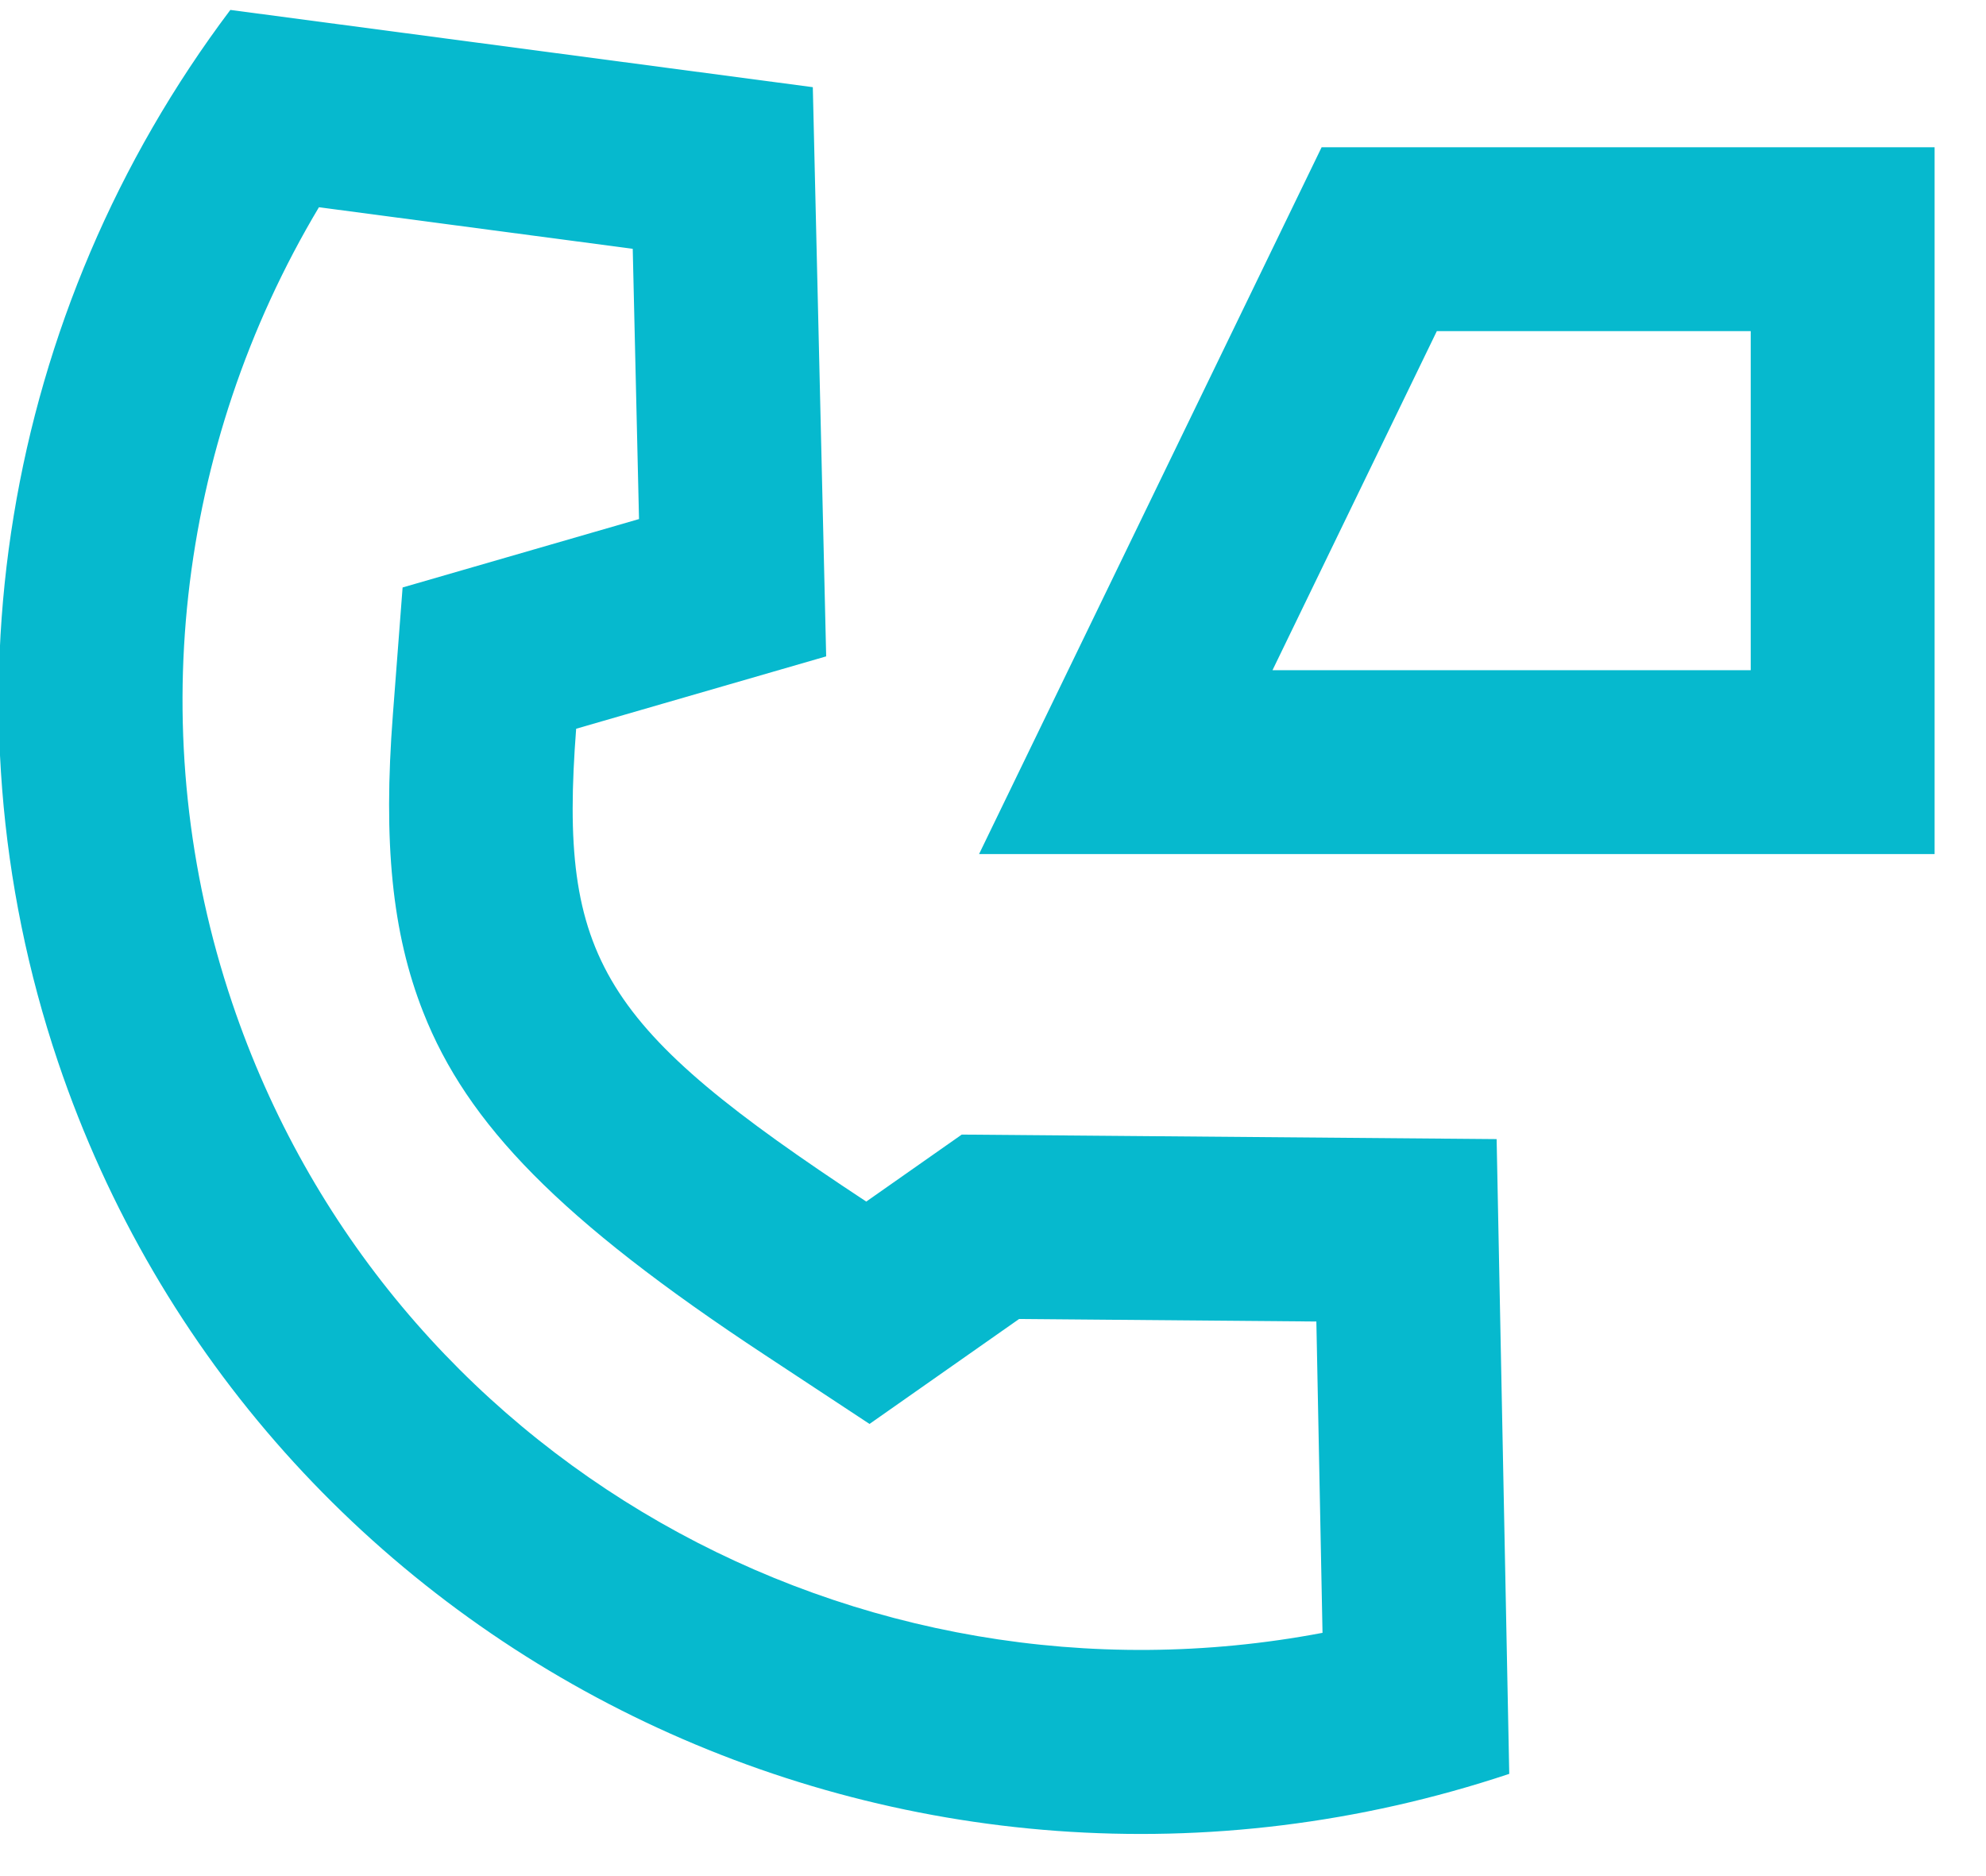
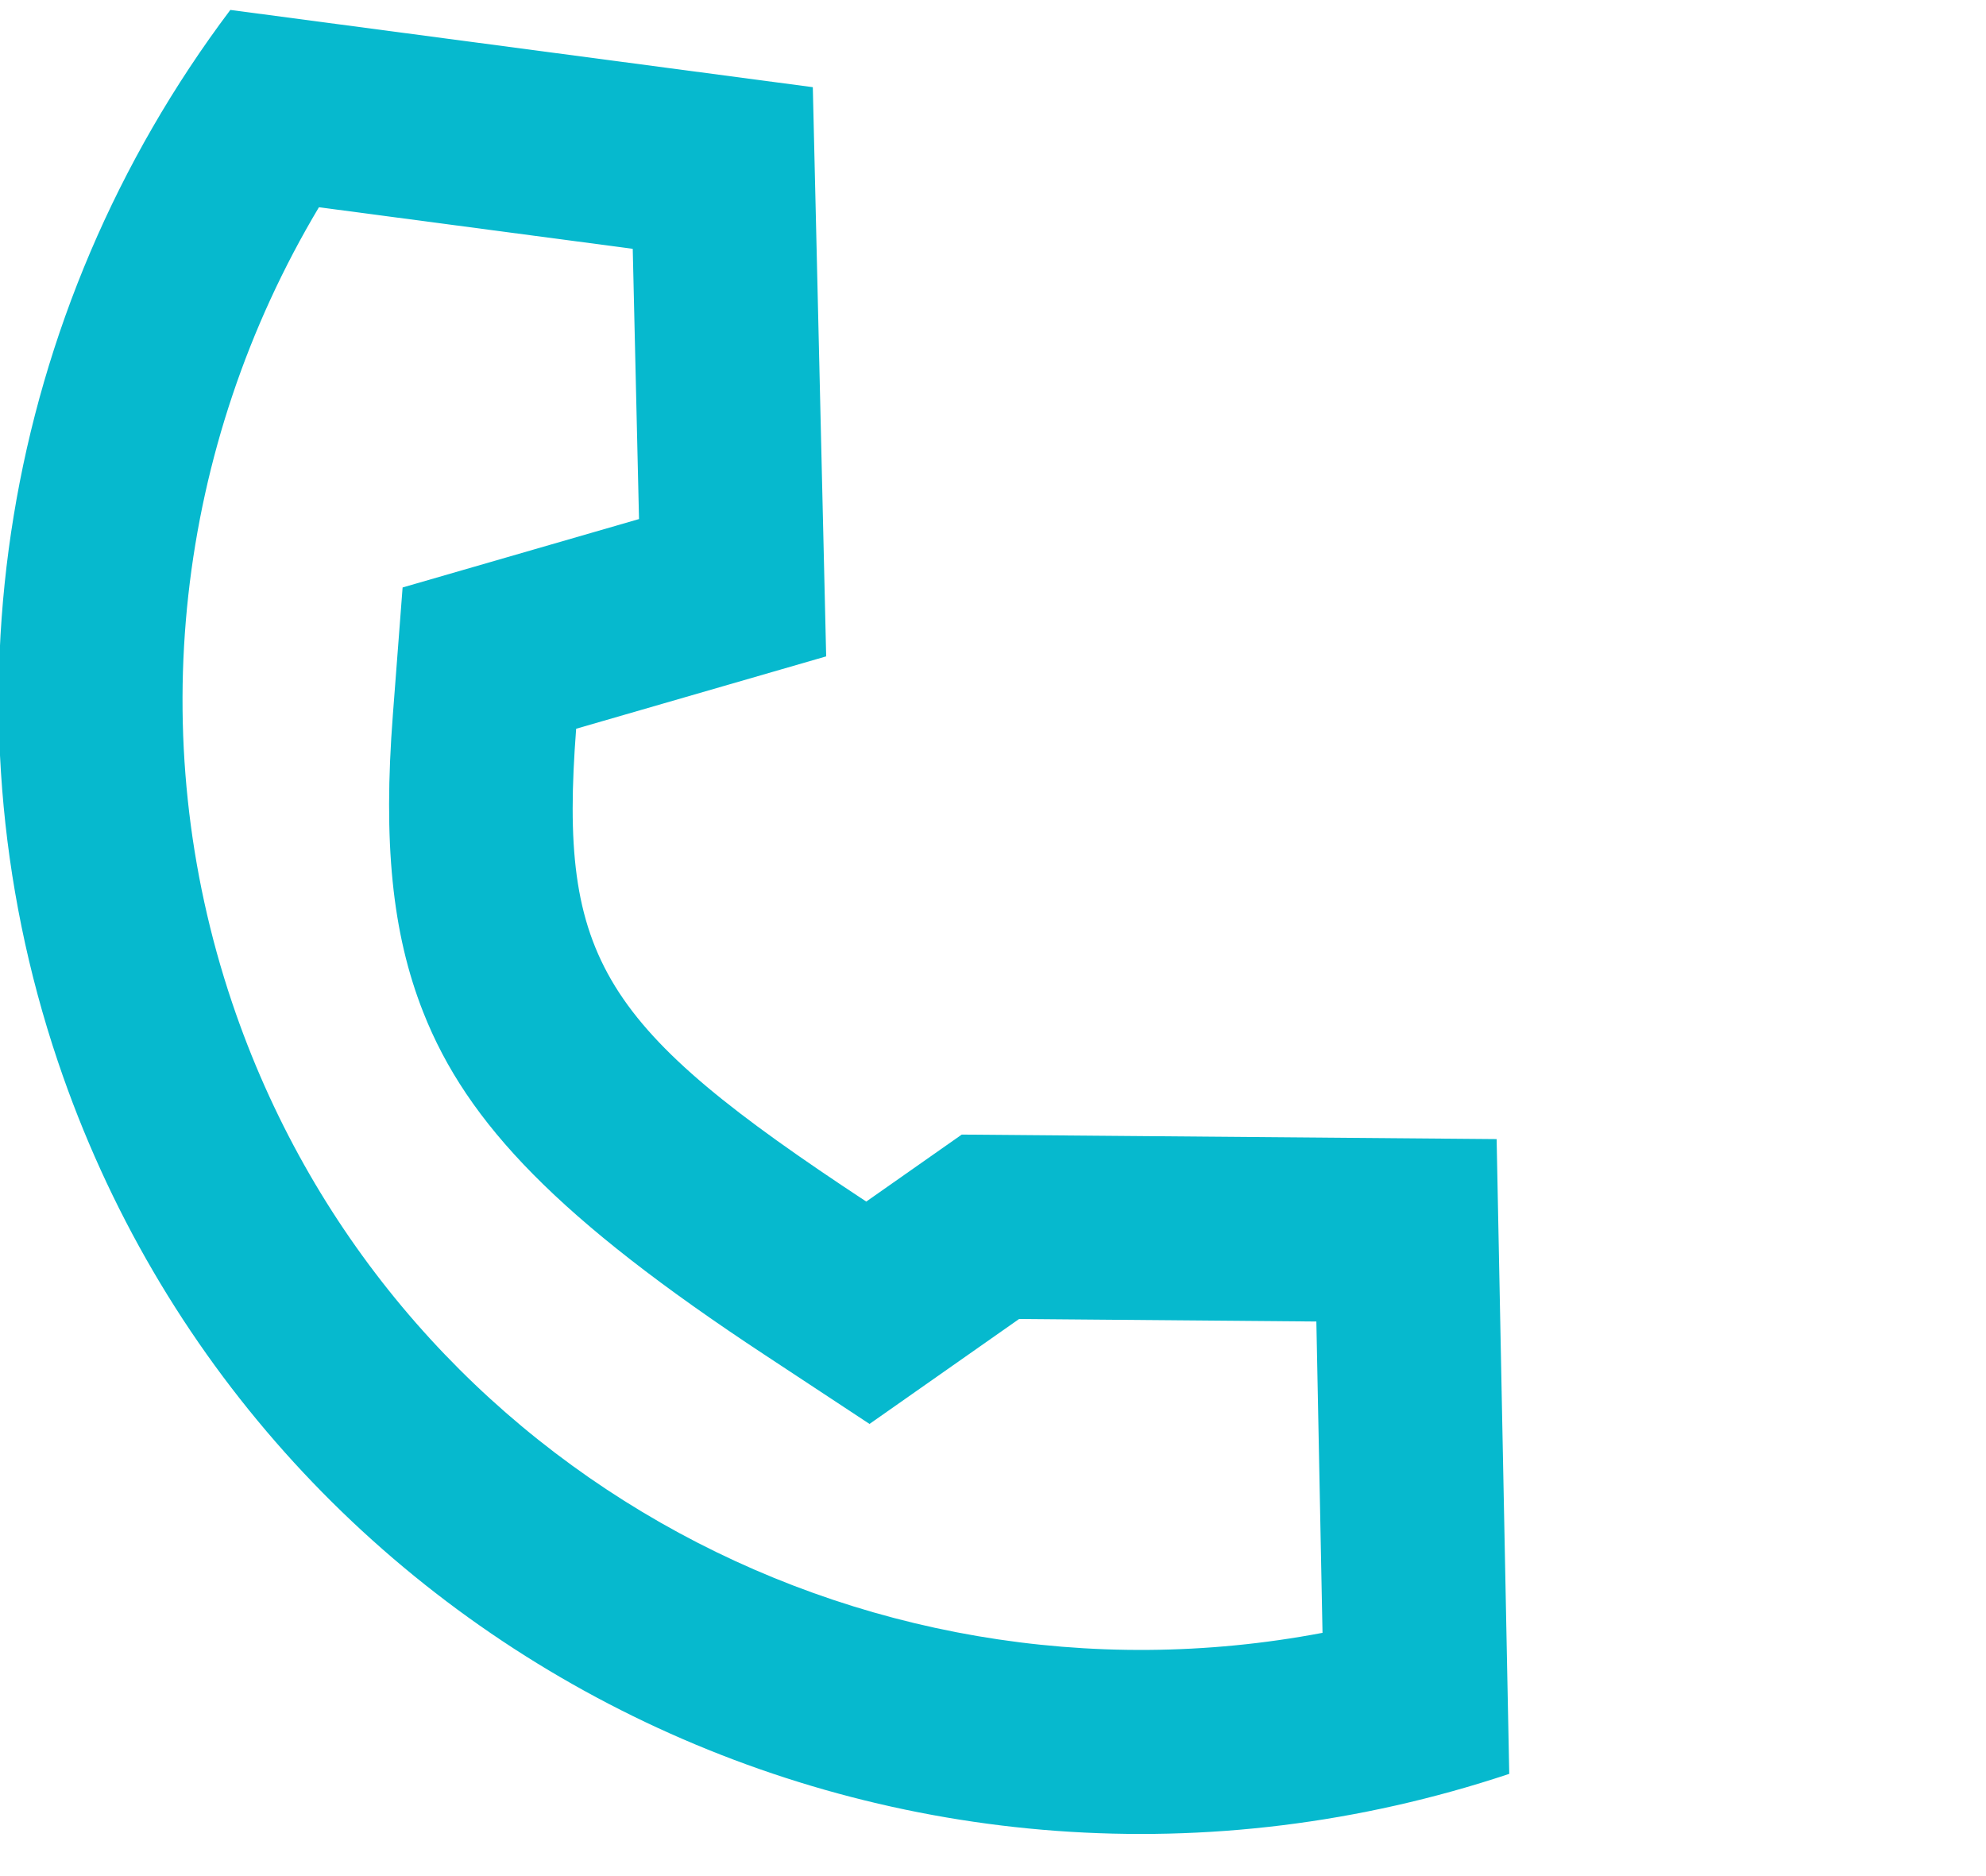
<svg xmlns="http://www.w3.org/2000/svg" width="100%" height="100%" viewBox="0 0 36 34" version="1.1" xml:space="preserve" style="fill-rule:evenodd;clip-rule:evenodd;stroke-linejoin:round;stroke-miterlimit:2;">
  <g transform="matrix(0.765,0,0,1.011,-136.896,-237.757)">
-     <path d="M224.79,250.48L202.148,250.48L210.265,237.81L224.79,237.81L224.79,250.48ZM220.433,247.184L209.101,247.184C209.101,247.184 212.995,241.106 212.995,241.106C212.995,241.106 220.433,241.106 220.433,241.106L220.433,247.184Z" style="fill:rgb(6,185,206);" />
-   </g>
+     </g>
  <g transform="matrix(1.116,0,0,1.121,-206.136,-269.47)">
    <path d="M209.224,269.061C199.444,272.304 188.909,267.168 185.65,257.545C183.701,251.79 184.752,245.434 188.451,240.544L197.912,241.793L198.129,250.995L194.068,252.165C193.781,255.902 194.472,256.985 198.78,259.809L200.331,258.726L209.019,258.799L209.224,269.061ZM206.191,266.781C198.619,268.211 190.985,263.991 188.48,256.594C187.025,252.299 187.568,247.606 189.89,243.734C189.89,243.734 194.987,244.406 194.987,244.406C194.987,244.406 195.089,248.775 195.089,248.775C195.089,248.775 191.249,249.881 191.249,249.881L191.091,251.938C190.932,254 191.077,255.469 191.584,256.747C192.296,258.547 193.792,260.099 197.138,262.292L198.833,263.404L201.263,261.707C201.263,261.707 206.091,261.748 206.091,261.748L206.191,266.781Z" style="fill:rgb(6,185,206);" />
  </g>
</svg>